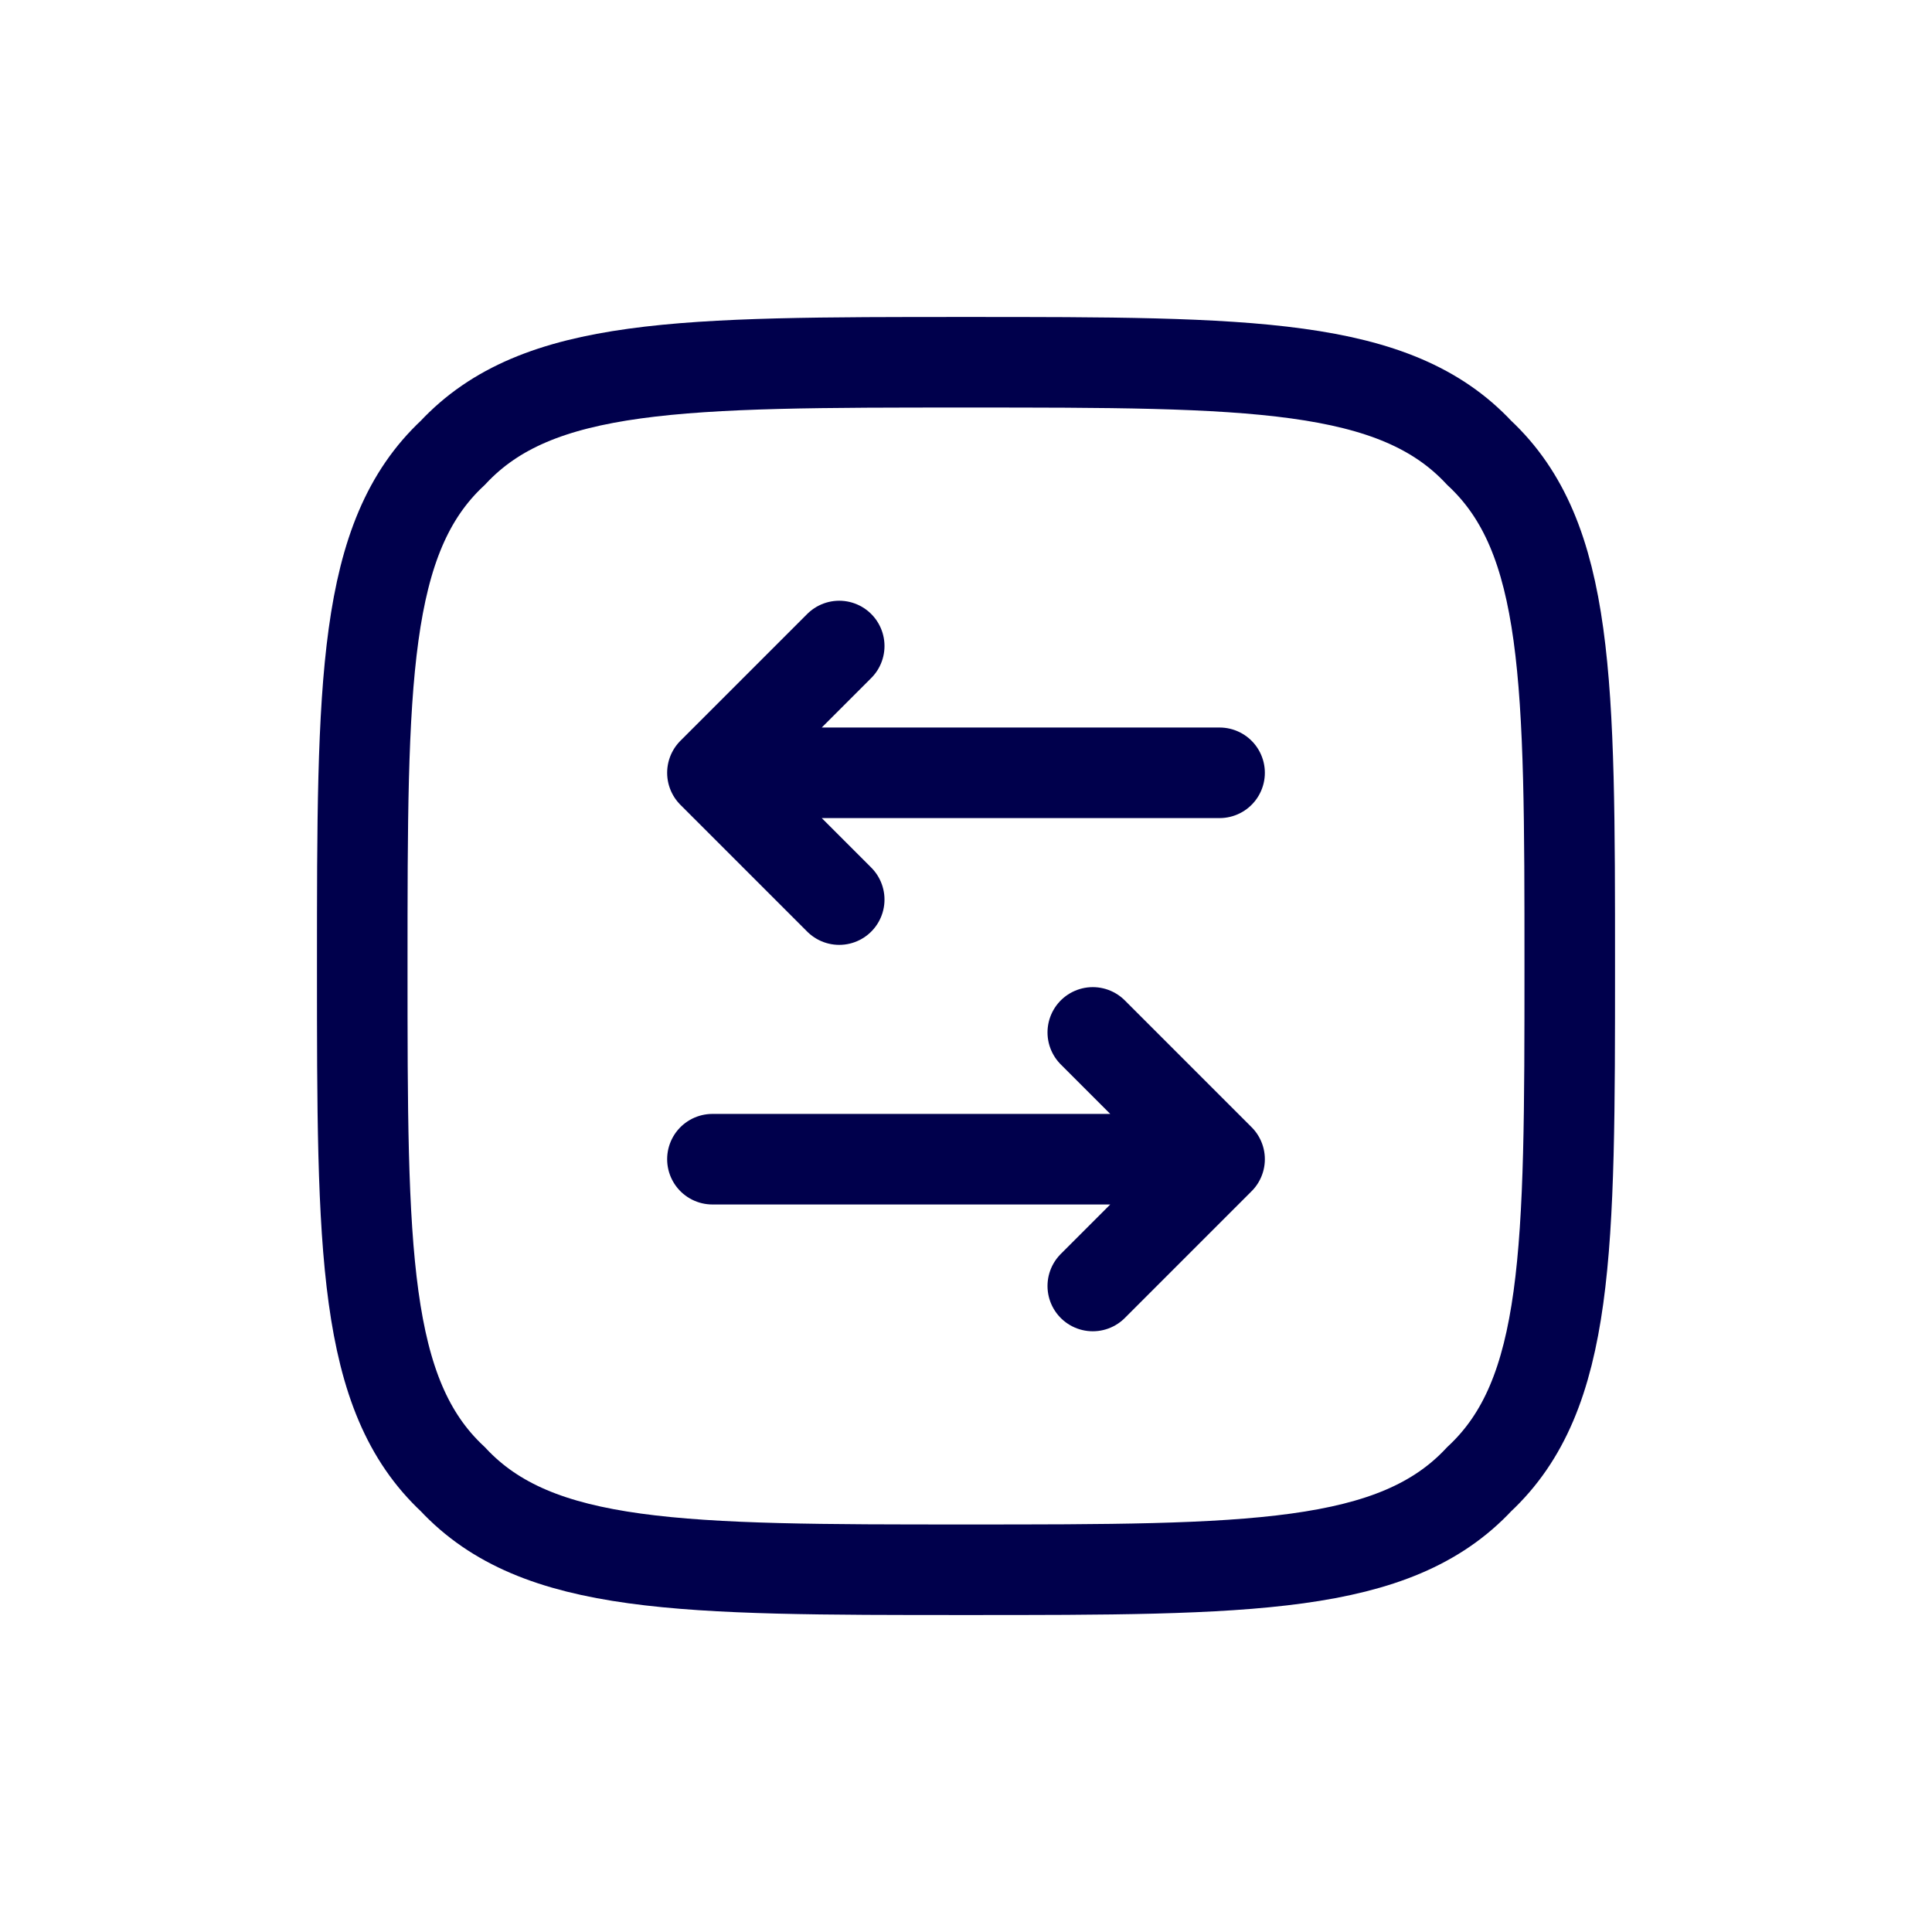
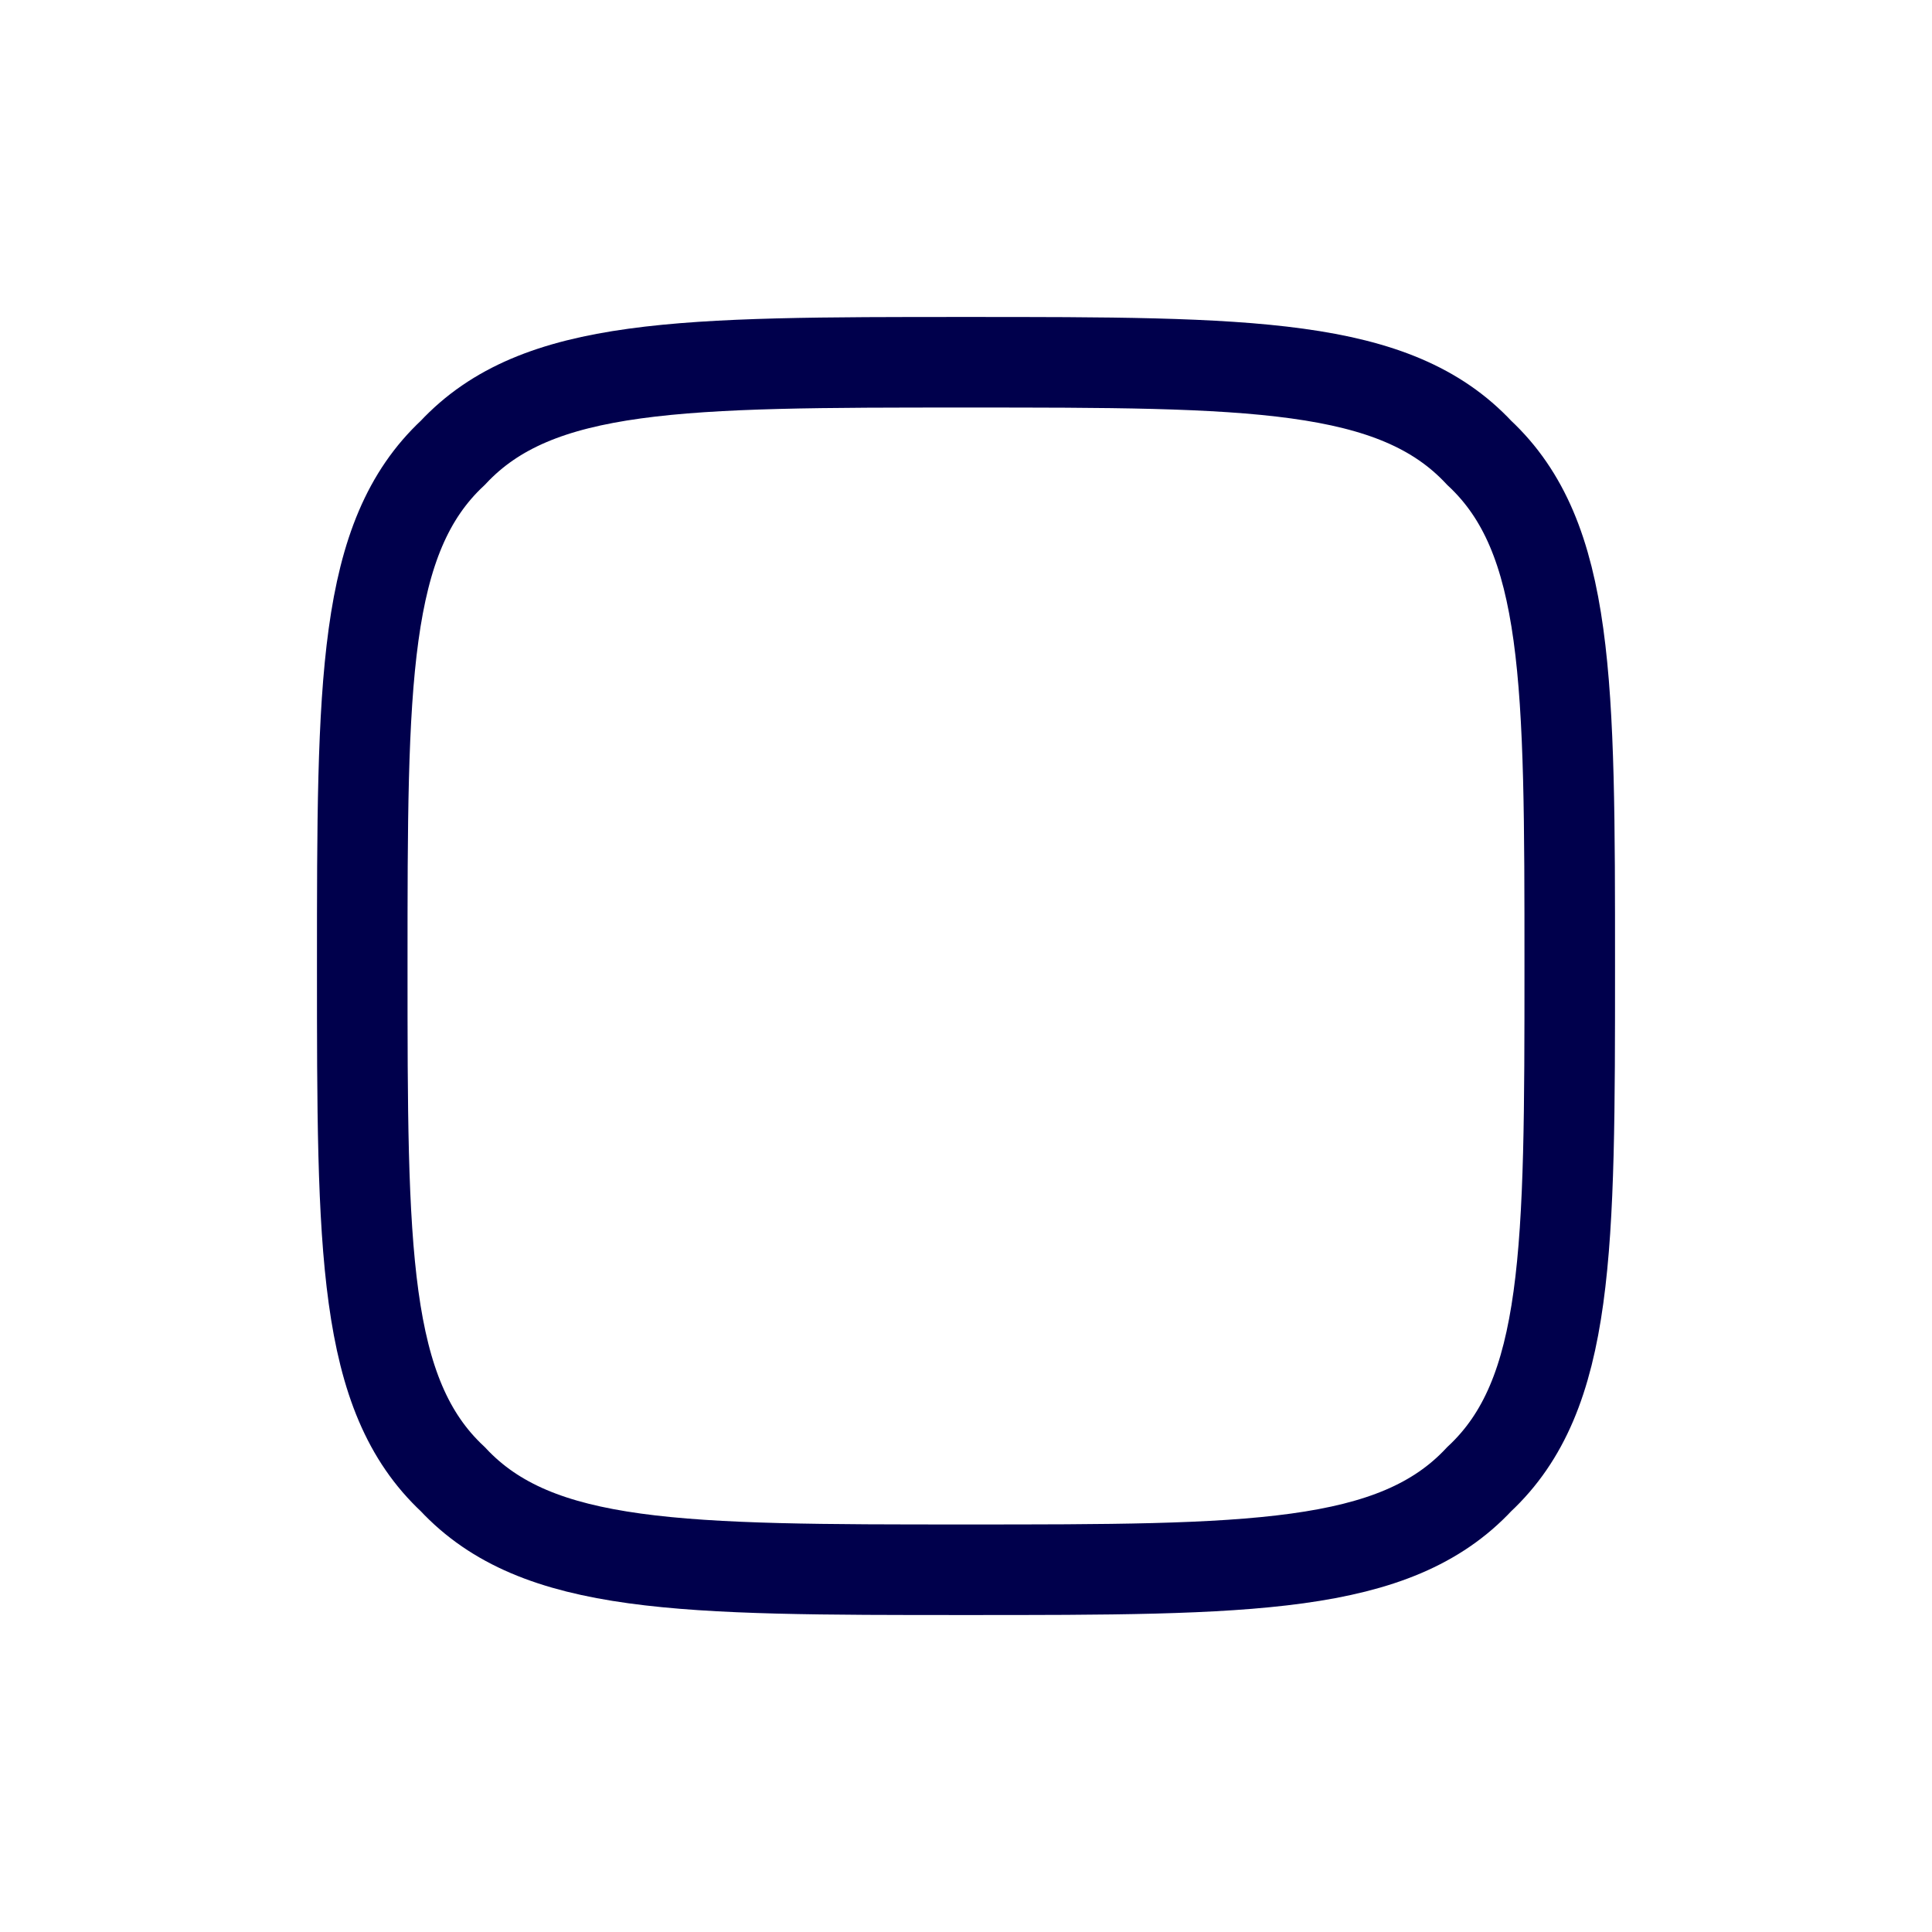
<svg xmlns="http://www.w3.org/2000/svg" version="1.1" id="Layer_1" x="0px" y="0px" viewBox="0 0 32 32" style="enable-background:new 0 0 32 32;" xml:space="preserve">
  <style type="text/css">
	.st0{fill:none;stroke:#00004C;stroke-width:1.5;}
	.st1{fill:none;stroke:#00004C;stroke-width:1.5;stroke-linecap:round;stroke-linejoin:round;}
</style>
  <path class="st0" d="M6,16c0-4.7,0-7.1,1.5-8.5C8.9,6,11.3,6,16,6c4.7,0,7.1,0,8.5,1.5C26,8.9,26,11.3,26,16c0,4.7,0,7.1-1.5,8.5  C23.1,26,20.7,26,16,26c-4.7,0-7.1,0-8.5-1.5C6,23.1,6,20.7,6,16z" />
-   <path class="st1" d="M11.8,19.2h8.4 M20.2,19.2l-2.1-2.1 M20.2,19.2l-2.1,2.1 M20.2,12.8h-8.4 M11.8,12.8l2.1-2.1 M11.8,12.8  l2.1,2.1" />
</svg>